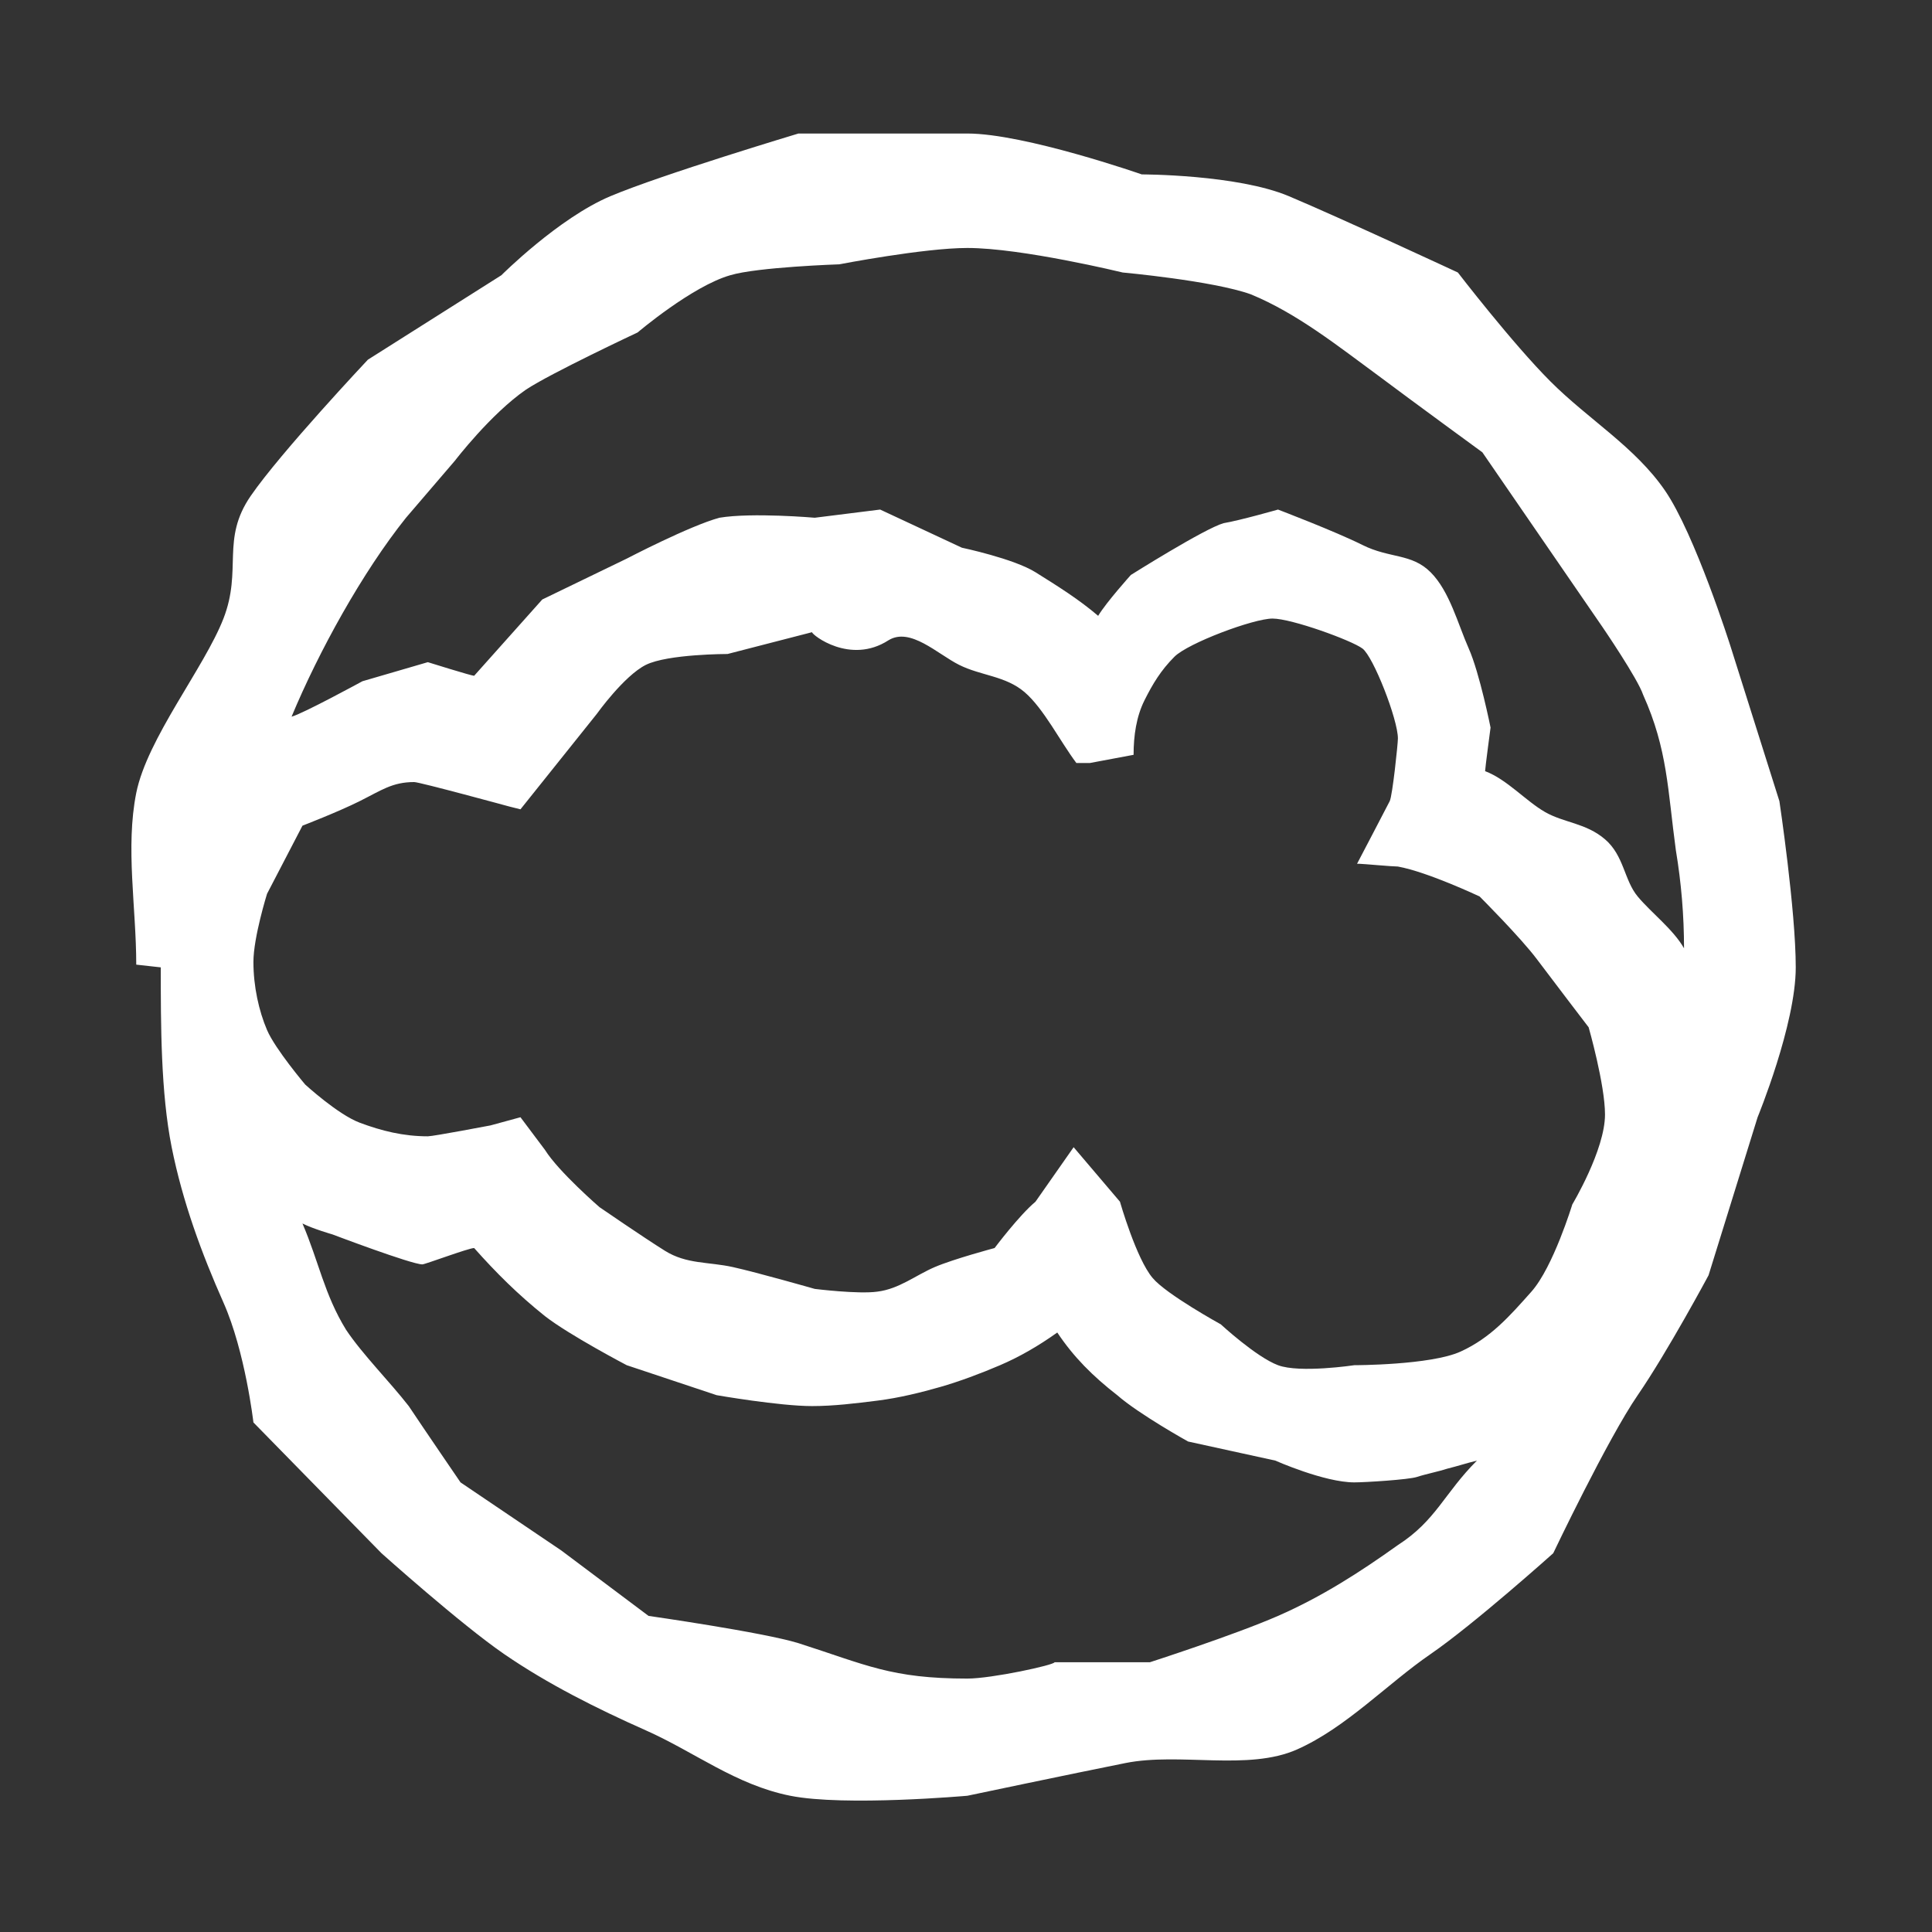
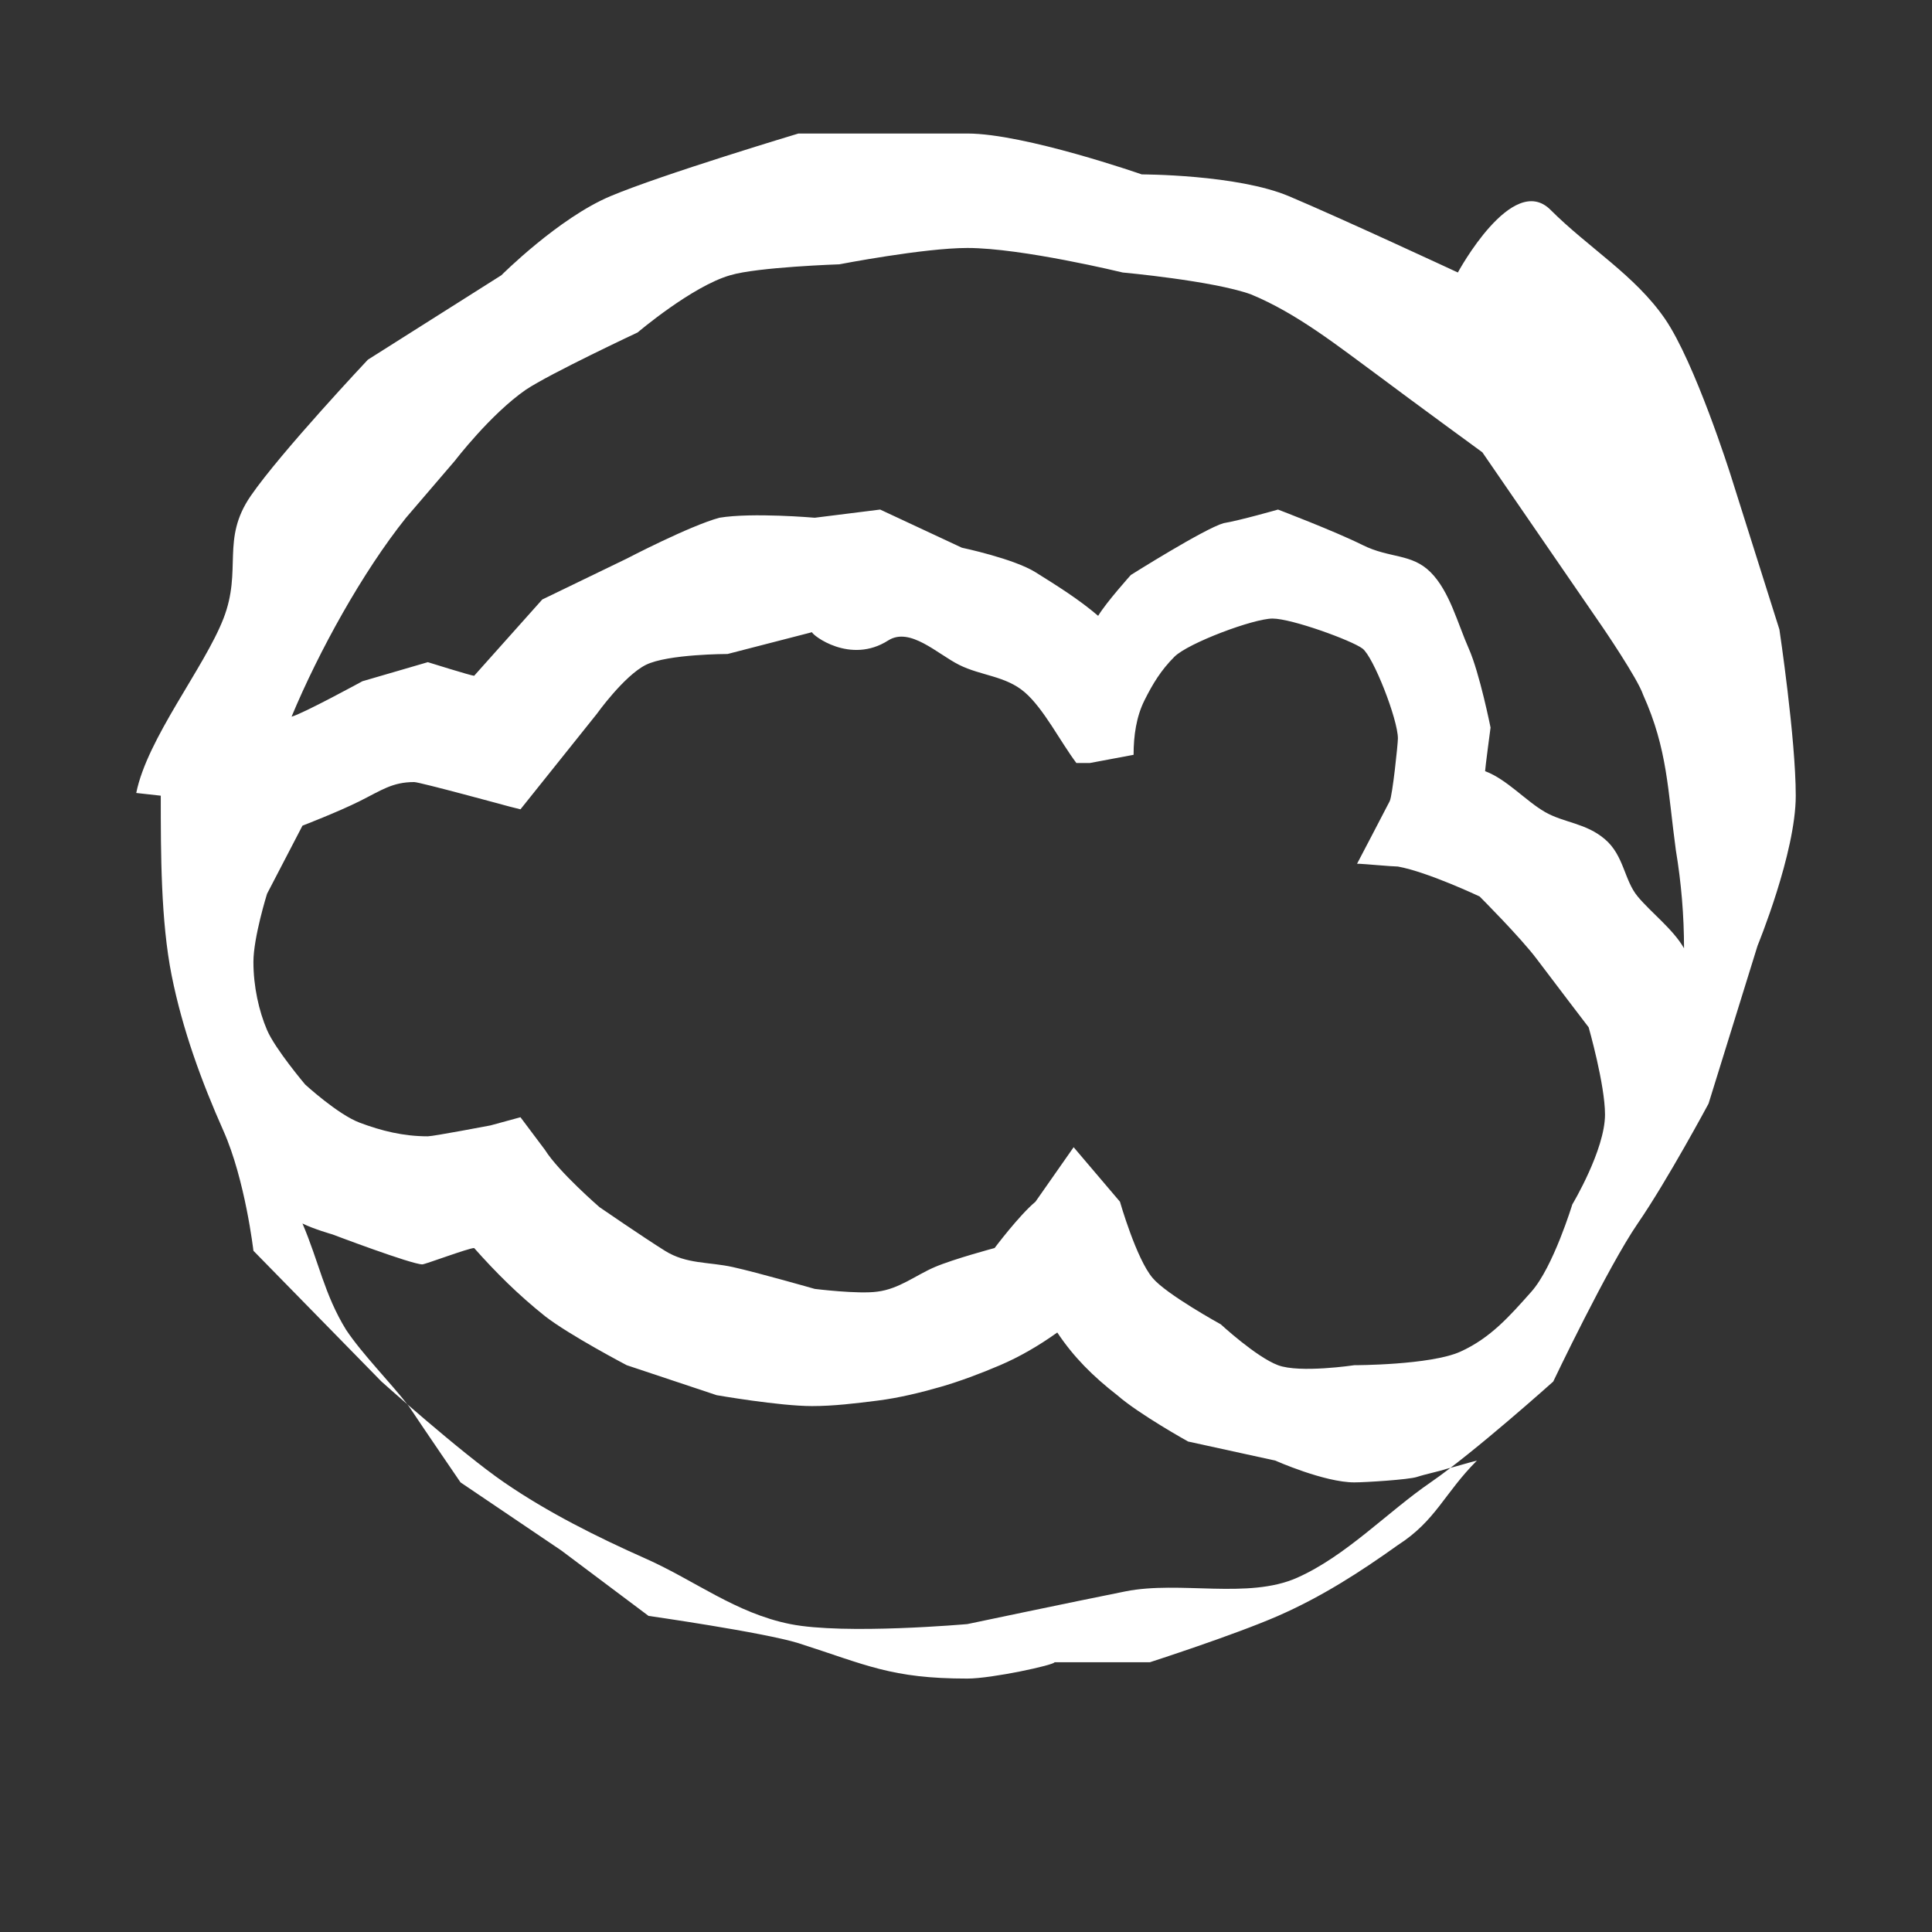
<svg xmlns="http://www.w3.org/2000/svg" version="1.1" id="Calque_1" x="0px" y="0px" viewBox="0 0 70.9 70.9" style="enable-background:new 0 0 70.9 70.9;" xml:space="preserve">
  <rect x="0" y="0" width="70.9" height="70.9" fill="#333333" stroke="none" />
  <style type="text/css">
	.st0{fill:#FFFFFF;}
</style>
-   <path class="st0" d="M35.5,4.9c-2.1,0-6.2,0-6.2,0s-5,1.5-6.9,2.3s-4,2.9-4,2.9l-4.9,3.1c0,0-3.2,3.4-4.3,5s-0.3,2.7-1,4.5  S5.4,27.1,5,29.1s0,4.2,0,6.3l0,0l0,0l0,0l0,0l0,0l0,0l0,0l0,0l0,0l0,0l0,0l0,0l0,0l0,0l0,0l0,0l0,0l0,0l0,0l0,0l0,0l0,0l0,0  l0.9,0.1c0,2.1,0,4.6,0.4,6.6c0.4,2,1.1,3.9,1.9,5.7s1.1,4.4,1.1,4.4l4.7,4.8c0,0,2.9,2.6,4.5,3.7c1.6,1.1,3.4,2,5.2,2.8  c1.8,0.8,3.3,2,5.3,2.4c2,0.4,6.5,0,6.5,0s3.8-0.8,5.8-1.2c2-0.4,4.5,0.3,6.3-0.5c1.8-0.8,3.3-2.4,4.9-3.5c1.6-1.1,4.5-3.7,4.5-3.7  s2-4.2,3.1-5.8c1.1-1.6,2.6-4.4,2.6-4.4l1.8-5.8c0,0,1.4-3.4,1.4-5.5c0-2.1-0.6-6.1-0.6-6.1l-1.8-5.7c0,0-1.3-4.1-2.4-5.7  s-2.8-2.6-4.2-4S53.5,10,53.5,10s-4.3-2-6.2-2.8s-5.4-0.8-5.4-0.8S37.6,4.9,35.5,4.9z M9.3,35.3c0-0.9,0.5-2.5,0.5-2.5l1.3-2.5  c0,0,1.3-0.5,2.1-0.9s1.2-0.7,2-0.7c0.2,0,3.5,0.9,3.5,0.9l0.4,0.1l2.8-3.5c0,0,1-1.4,1.8-1.8s3-0.4,3-0.4l3.1-0.8  c0,0.1,1.4,1.2,2.8,0.3c0.8-0.5,1.8,0.5,2.6,0.9s1.7,0.4,2.4,1s1.3,1.8,1.9,2.6L40,28l1.6-0.3c0-0.7,0.1-1.4,0.4-2  c0.3-0.6,0.6-1.1,1.1-1.6s2.9-1.4,3.6-1.4s2.9,0.8,3.3,1.1s1.3,2.6,1.3,3.3c0,0.2-0.2,2.1-0.3,2.3s-1.2,2.3-1.2,2.3s0,0,0.1,0  c0.1,0,1.2,0.1,1.4,0.1c1.1,0.2,3,1.1,3,1.1s1.5,1.5,2.1,2.3s1.9,2.5,1.9,2.5s0.6,2.1,0.6,3.2c0,1.3-1.2,3.3-1.2,3.3  s-0.7,2.3-1.5,3.2s-1.5,1.7-2.6,2.2c-1.1,0.5-3.9,0.5-3.9,0.5s-2,0.3-2.8,0c-0.8-0.3-2.1-1.5-2.1-1.5s-2-1.1-2.5-1.7  c-0.6-0.7-1.2-2.8-1.2-2.8l-1.7-2l-1.4,2c-0.6,0.5-1.5,1.7-1.5,1.7s-1.5,0.4-2.2,0.7s-1.3,0.8-2.1,0.9c-0.7,0.1-2.3-0.1-2.3-0.1  s-2.1-0.6-3-0.8s-1.7-0.1-2.5-0.6s-2.4-1.6-2.4-1.6S20.5,43,20,42.2L19.1,41L18,41.3c0,0-2.1,0.4-2.3,0.4c-0.9,0-1.7-0.2-2.5-0.5  s-2-1.4-2-1.4s-1.1-1.3-1.4-2S9.3,36.2,9.3,35.3L9.3,35.3L9.3,35.3L9.3,35.3L9.3,35.3z M35.5,9.1c2,0,5.7,0.9,5.7,0.9  s3.3,0.3,4.7,0.8c1.7,0.7,3.2,1.9,4.7,3c1.2,0.9,3.8,2.8,3.8,2.8l4.4,6.4c0,0,1.3,1.9,1.5,2.5c0.9,2,0.9,3.5,1.2,5.7  c0.2,1.2,0.3,2.4,0.3,3.6c-0.4-0.7-1.2-1.3-1.7-1.9s-0.5-1.5-1.2-2.1s-1.5-0.6-2.2-1c-0.7-0.4-1.4-1.2-2.2-1.5  c0-0.1,0.2-1.6,0.2-1.6s-0.4-2-0.8-2.9s-0.7-2.1-1.4-2.8s-1.5-0.5-2.5-1s-3.1-1.3-3.1-1.3s-1.4,0.4-2,0.5c-0.7,0.2-3.4,1.9-3.4,1.9  s-0.9,1-1.2,1.5c-0.7-0.6-1.5-1.1-2.3-1.6s-2.7-0.9-2.7-0.9l-3-1.4L29.9,19c0,0-2.3-0.2-3.5,0c-1.1,0.3-3.4,1.5-3.4,1.5L19.9,22  c0,0-1.7,1.9-2.5,2.8c-0.1,0-1.7-0.5-1.7-0.5L13.3,25c0,0-2.2,1.2-2.6,1.3c1-2.4,2.6-5.3,4.2-7.3c0.6-0.7,1.8-2.1,1.8-2.1  s1.3-1.7,2.6-2.6c0.9-0.6,4.1-2.1,4.1-2.1s2-1.7,3.4-2.1c1-0.3,4-0.4,4-0.4S33.9,9.1,35.5,9.1z M35.5,61.6c-2.8,0-3.7-0.5-6.2-1.3  c-1.3-0.4-5.5-1-5.5-1l-3.2-2.4l-3.7-2.5c0,0-1.3-1.9-1.9-2.8c-0.7-0.9-1.7-1.9-2.3-2.8c-0.8-1.3-1-2.5-1.6-3.9  c0.4,0.2,1.1,0.4,1.1,0.4s2.9,1.1,3.3,1.1c0.1,0,1.7-0.6,1.9-0.6c0.8,0.9,1.6,1.7,2.6,2.5c0.9,0.7,3,1.8,3,1.8l3.3,1.1  c0,0,2.3,0.4,3.5,0.4c0.8,0,1.6-0.1,2.4-0.2c0.8-0.1,1.6-0.3,2.3-0.5s1.5-0.5,2.2-0.8s1.4-0.7,2.1-1.2c0.6,0.9,1.3,1.6,2.2,2.3  c0.8,0.7,2.6,1.7,2.6,1.7l3.2,0.7c0,0,1.8,0.8,2.9,0.8c0.4,0,2-0.1,2.3-0.2s0.8-0.2,1.1-0.3c0.4-0.1,0.7-0.2,1.1-0.3  c-1.2,1.2-1.5,2.2-2.9,3.1c-1.4,1-2.8,1.9-4.4,2.6S42.2,61,42.2,61L38.7,61C38.7,61.1,36.4,61.6,35.5,61.6z" />
+   <path class="st0" d="M35.5,4.9c-2.1,0-6.2,0-6.2,0s-5,1.5-6.9,2.3s-4,2.9-4,2.9l-4.9,3.1c0,0-3.2,3.4-4.3,5s-0.3,2.7-1,4.5  S5.4,27.1,5,29.1l0,0l0,0l0,0l0,0l0,0l0,0l0,0l0,0l0,0l0,0l0,0l0,0l0,0l0,0l0,0l0,0l0,0l0,0l0,0l0,0l0,0l0,0l0,0  l0.9,0.1c0,2.1,0,4.6,0.4,6.6c0.4,2,1.1,3.9,1.9,5.7s1.1,4.4,1.1,4.4l4.7,4.8c0,0,2.9,2.6,4.5,3.7c1.6,1.1,3.4,2,5.2,2.8  c1.8,0.8,3.3,2,5.3,2.4c2,0.4,6.5,0,6.5,0s3.8-0.8,5.8-1.2c2-0.4,4.5,0.3,6.3-0.5c1.8-0.8,3.3-2.4,4.9-3.5c1.6-1.1,4.5-3.7,4.5-3.7  s2-4.2,3.1-5.8c1.1-1.6,2.6-4.4,2.6-4.4l1.8-5.8c0,0,1.4-3.4,1.4-5.5c0-2.1-0.6-6.1-0.6-6.1l-1.8-5.7c0,0-1.3-4.1-2.4-5.7  s-2.8-2.6-4.2-4S53.5,10,53.5,10s-4.3-2-6.2-2.8s-5.4-0.8-5.4-0.8S37.6,4.9,35.5,4.9z M9.3,35.3c0-0.9,0.5-2.5,0.5-2.5l1.3-2.5  c0,0,1.3-0.5,2.1-0.9s1.2-0.7,2-0.7c0.2,0,3.5,0.9,3.5,0.9l0.4,0.1l2.8-3.5c0,0,1-1.4,1.8-1.8s3-0.4,3-0.4l3.1-0.8  c0,0.1,1.4,1.2,2.8,0.3c0.8-0.5,1.8,0.5,2.6,0.9s1.7,0.4,2.4,1s1.3,1.8,1.9,2.6L40,28l1.6-0.3c0-0.7,0.1-1.4,0.4-2  c0.3-0.6,0.6-1.1,1.1-1.6s2.9-1.4,3.6-1.4s2.9,0.8,3.3,1.1s1.3,2.6,1.3,3.3c0,0.2-0.2,2.1-0.3,2.3s-1.2,2.3-1.2,2.3s0,0,0.1,0  c0.1,0,1.2,0.1,1.4,0.1c1.1,0.2,3,1.1,3,1.1s1.5,1.5,2.1,2.3s1.9,2.5,1.9,2.5s0.6,2.1,0.6,3.2c0,1.3-1.2,3.3-1.2,3.3  s-0.7,2.3-1.5,3.2s-1.5,1.7-2.6,2.2c-1.1,0.5-3.9,0.5-3.9,0.5s-2,0.3-2.8,0c-0.8-0.3-2.1-1.5-2.1-1.5s-2-1.1-2.5-1.7  c-0.6-0.7-1.2-2.8-1.2-2.8l-1.7-2l-1.4,2c-0.6,0.5-1.5,1.7-1.5,1.7s-1.5,0.4-2.2,0.7s-1.3,0.8-2.1,0.9c-0.7,0.1-2.3-0.1-2.3-0.1  s-2.1-0.6-3-0.8s-1.7-0.1-2.5-0.6s-2.4-1.6-2.4-1.6S20.5,43,20,42.2L19.1,41L18,41.3c0,0-2.1,0.4-2.3,0.4c-0.9,0-1.7-0.2-2.5-0.5  s-2-1.4-2-1.4s-1.1-1.3-1.4-2S9.3,36.2,9.3,35.3L9.3,35.3L9.3,35.3L9.3,35.3L9.3,35.3z M35.5,9.1c2,0,5.7,0.9,5.7,0.9  s3.3,0.3,4.7,0.8c1.7,0.7,3.2,1.9,4.7,3c1.2,0.9,3.8,2.8,3.8,2.8l4.4,6.4c0,0,1.3,1.9,1.5,2.5c0.9,2,0.9,3.5,1.2,5.7  c0.2,1.2,0.3,2.4,0.3,3.6c-0.4-0.7-1.2-1.3-1.7-1.9s-0.5-1.5-1.2-2.1s-1.5-0.6-2.2-1c-0.7-0.4-1.4-1.2-2.2-1.5  c0-0.1,0.2-1.6,0.2-1.6s-0.4-2-0.8-2.9s-0.7-2.1-1.4-2.8s-1.5-0.5-2.5-1s-3.1-1.3-3.1-1.3s-1.4,0.4-2,0.5c-0.7,0.2-3.4,1.9-3.4,1.9  s-0.9,1-1.2,1.5c-0.7-0.6-1.5-1.1-2.3-1.6s-2.7-0.9-2.7-0.9l-3-1.4L29.9,19c0,0-2.3-0.2-3.5,0c-1.1,0.3-3.4,1.5-3.4,1.5L19.9,22  c0,0-1.7,1.9-2.5,2.8c-0.1,0-1.7-0.5-1.7-0.5L13.3,25c0,0-2.2,1.2-2.6,1.3c1-2.4,2.6-5.3,4.2-7.3c0.6-0.7,1.8-2.1,1.8-2.1  s1.3-1.7,2.6-2.6c0.9-0.6,4.1-2.1,4.1-2.1s2-1.7,3.4-2.1c1-0.3,4-0.4,4-0.4S33.9,9.1,35.5,9.1z M35.5,61.6c-2.8,0-3.7-0.5-6.2-1.3  c-1.3-0.4-5.5-1-5.5-1l-3.2-2.4l-3.7-2.5c0,0-1.3-1.9-1.9-2.8c-0.7-0.9-1.7-1.9-2.3-2.8c-0.8-1.3-1-2.5-1.6-3.9  c0.4,0.2,1.1,0.4,1.1,0.4s2.9,1.1,3.3,1.1c0.1,0,1.7-0.6,1.9-0.6c0.8,0.9,1.6,1.7,2.6,2.5c0.9,0.7,3,1.8,3,1.8l3.3,1.1  c0,0,2.3,0.4,3.5,0.4c0.8,0,1.6-0.1,2.4-0.2c0.8-0.1,1.6-0.3,2.3-0.5s1.5-0.5,2.2-0.8s1.4-0.7,2.1-1.2c0.6,0.9,1.3,1.6,2.2,2.3  c0.8,0.7,2.6,1.7,2.6,1.7l3.2,0.7c0,0,1.8,0.8,2.9,0.8c0.4,0,2-0.1,2.3-0.2s0.8-0.2,1.1-0.3c0.4-0.1,0.7-0.2,1.1-0.3  c-1.2,1.2-1.5,2.2-2.9,3.1c-1.4,1-2.8,1.9-4.4,2.6S42.2,61,42.2,61L38.7,61C38.7,61.1,36.4,61.6,35.5,61.6z" />
</svg>